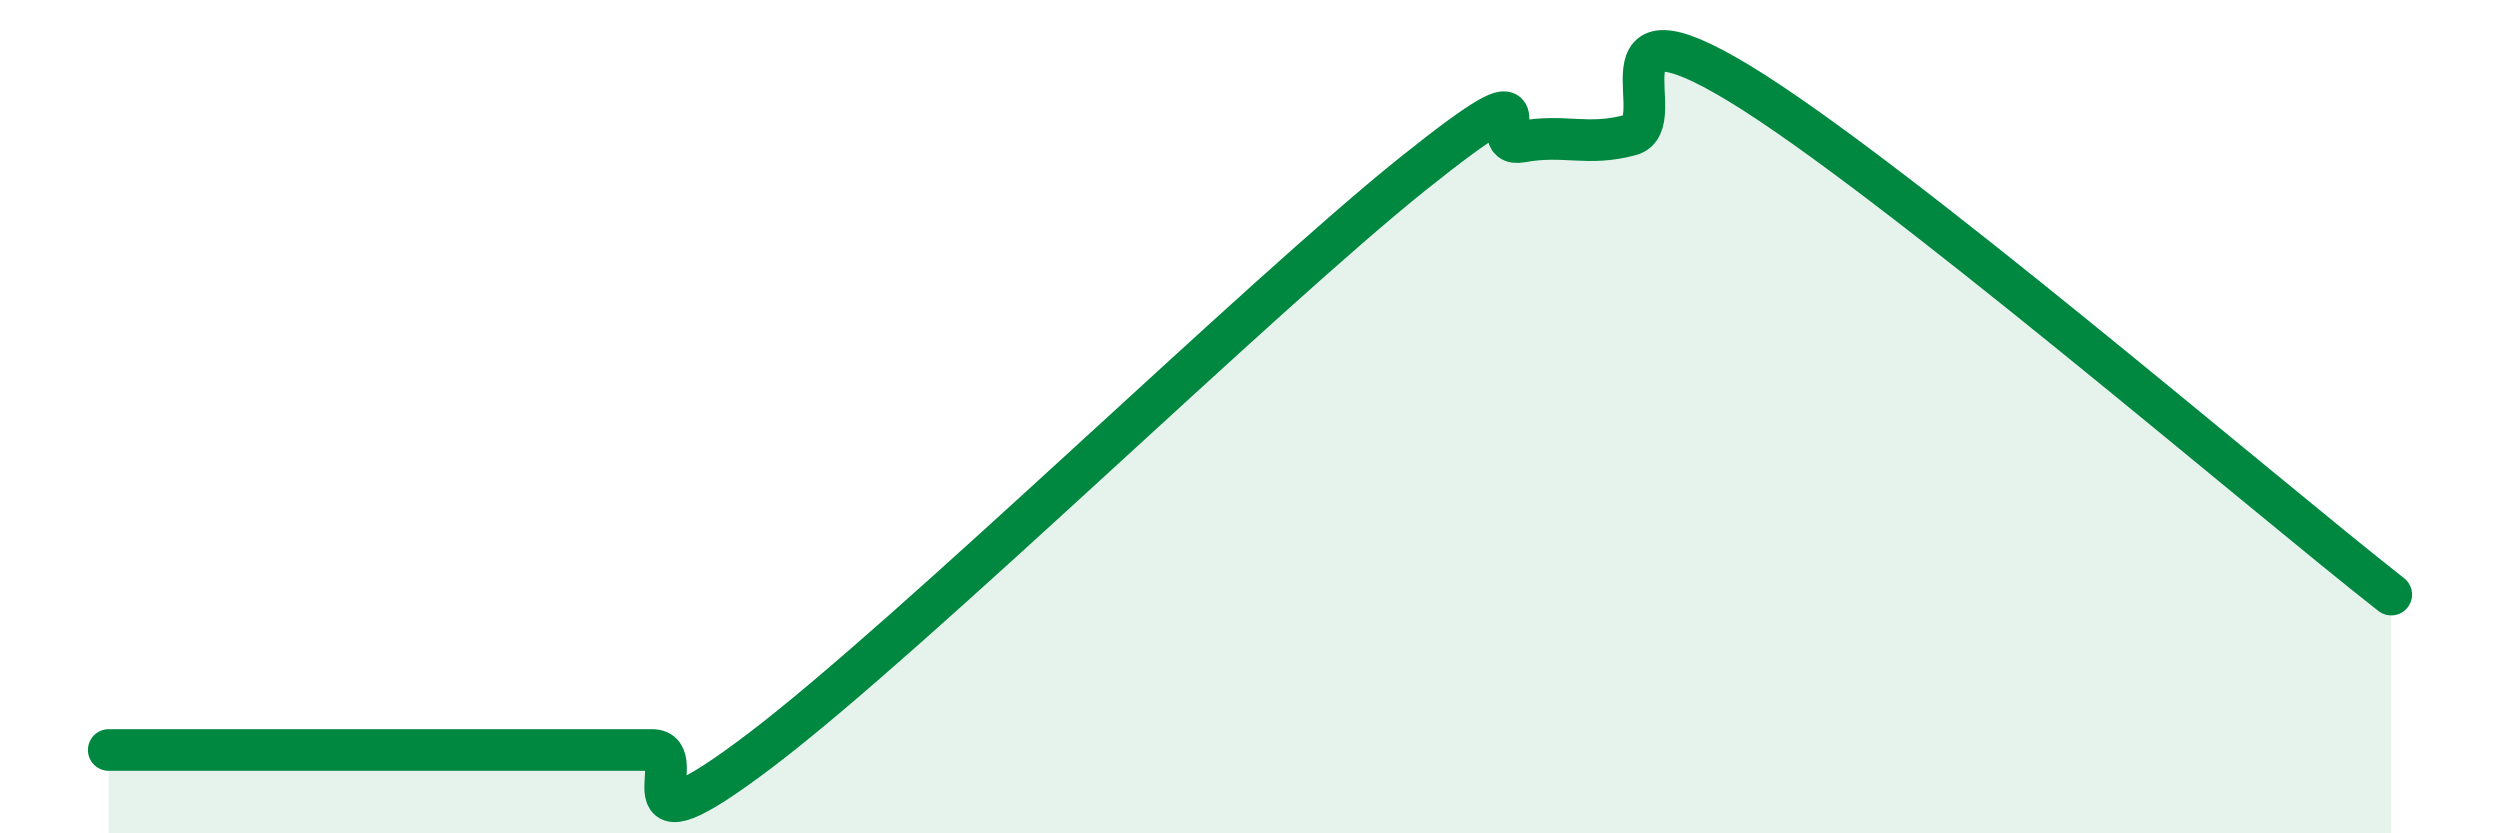
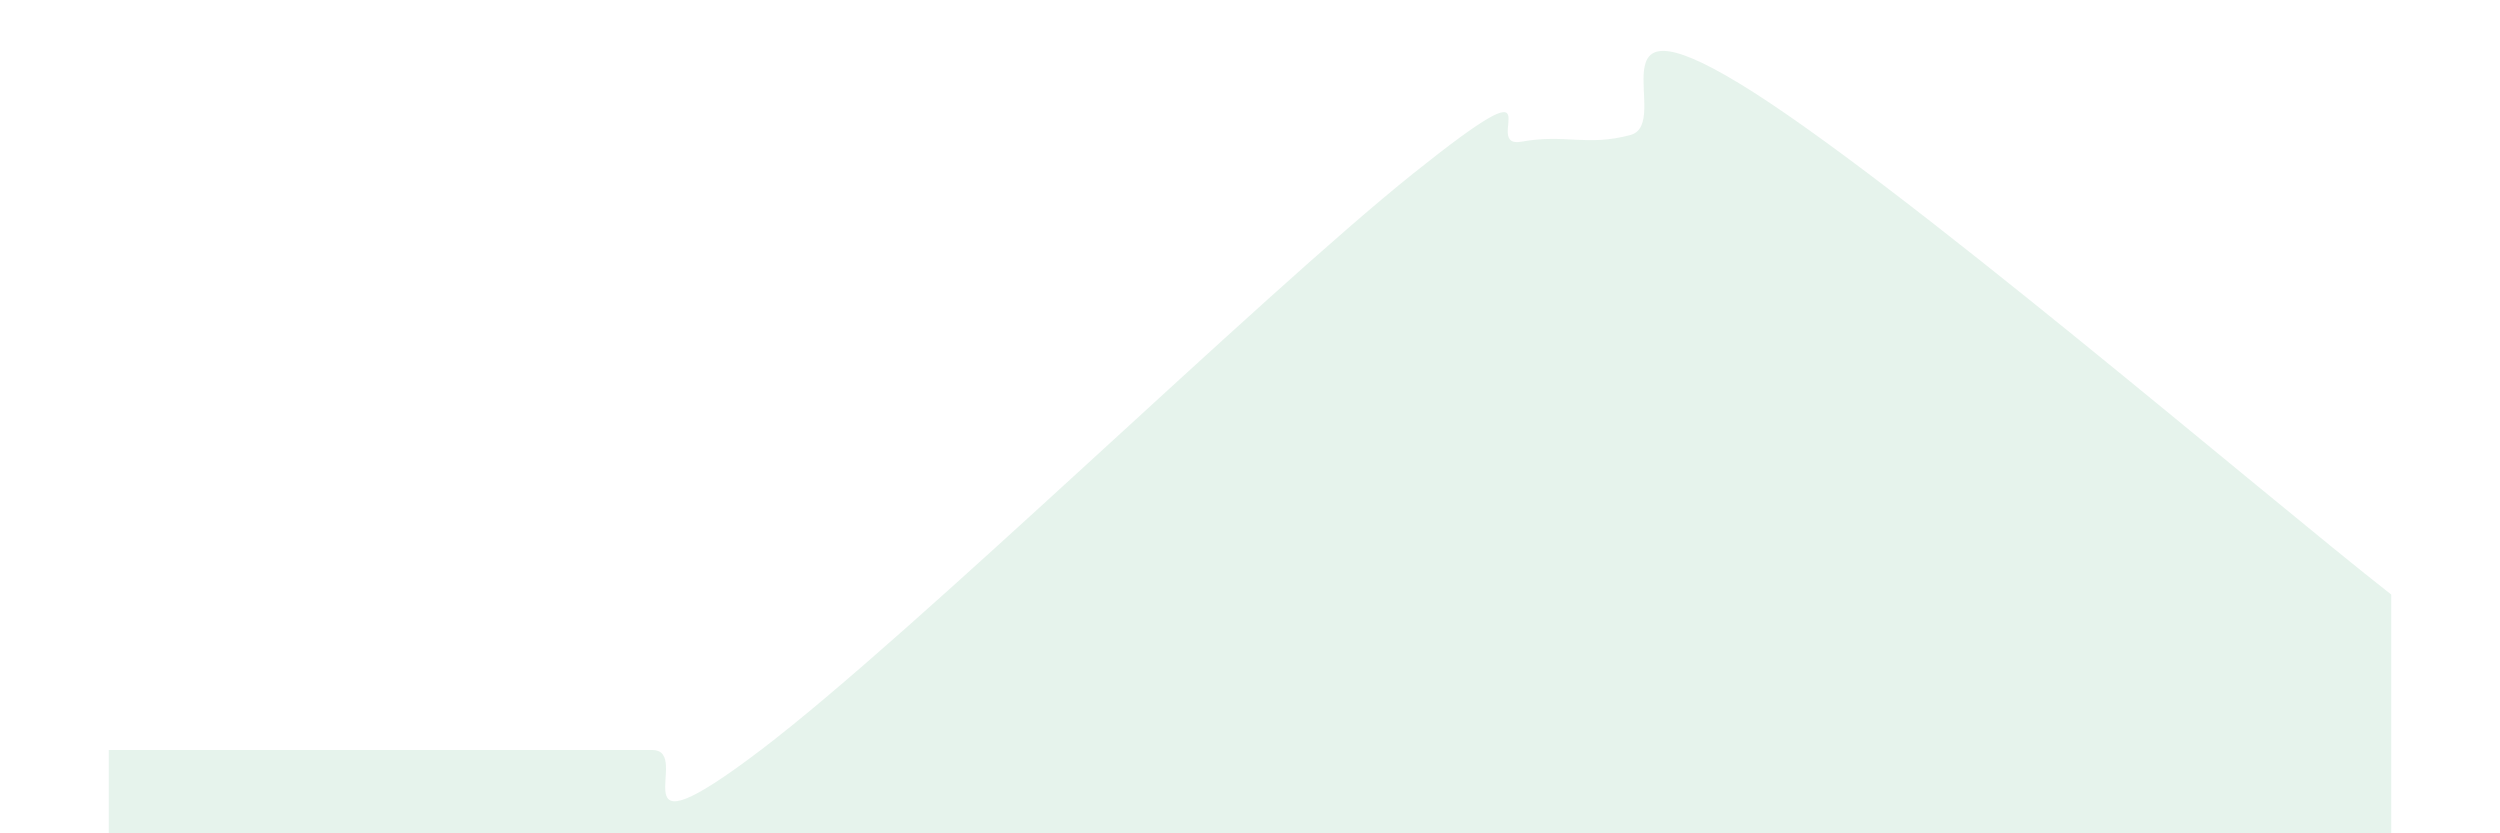
<svg xmlns="http://www.w3.org/2000/svg" width="60" height="20" viewBox="0 0 60 20">
-   <path d="M 2.61,18 C 3.13,18 4.18,18 5.22,18 C 6.26,18 6.79,18 7.83,18 C 8.87,18 9.39,18 10.43,18 C 11.47,18 12,18 13.04,18 C 14.08,18 14.61,18 15.65,18 C 16.69,18 14.61,20.77 18.26,18 C 21.91,15.23 30.26,7.09 33.91,4.17 C 37.56,1.25 35.48,3.59 36.52,3.4 C 37.56,3.21 38.09,3.52 39.13,3.24 C 40.17,2.96 38.09,-0.21 41.74,2 C 45.39,4.21 54.26,11.82 57.39,14.27L57.39 20L2.61 20Z" fill="#008740" opacity="0.1" stroke-linecap="round" stroke-linejoin="round" />
-   <path d="M 2.61,18 C 3.13,18 4.18,18 5.22,18 C 6.26,18 6.79,18 7.83,18 C 8.87,18 9.39,18 10.43,18 C 11.47,18 12,18 13.04,18 C 14.08,18 14.61,18 15.65,18 C 16.69,18 14.61,20.77 18.26,18 C 21.91,15.23 30.26,7.09 33.91,4.17 C 37.56,1.25 35.48,3.59 36.52,3.4 C 37.56,3.21 38.09,3.52 39.13,3.24 C 40.17,2.96 38.09,-0.21 41.74,2 C 45.39,4.21 54.26,11.82 57.39,14.27" stroke="#008740" stroke-width="1" fill="none" stroke-linecap="round" stroke-linejoin="round" />
+   <path d="M 2.61,18 C 3.13,18 4.18,18 5.22,18 C 6.26,18 6.79,18 7.83,18 C 8.87,18 9.39,18 10.43,18 C 11.47,18 12,18 13.04,18 C 14.08,18 14.61,18 15.65,18 C 16.69,18 14.61,20.77 18.26,18 C 21.91,15.23 30.26,7.09 33.91,4.17 C 37.56,1.25 35.48,3.59 36.52,3.4 C 37.56,3.21 38.09,3.52 39.13,3.24 C 40.17,2.96 38.09,-0.21 41.74,2 C 45.39,4.21 54.26,11.82 57.39,14.27L57.39 20L2.61 20" fill="#008740" opacity="0.1" stroke-linecap="round" stroke-linejoin="round" />
</svg>